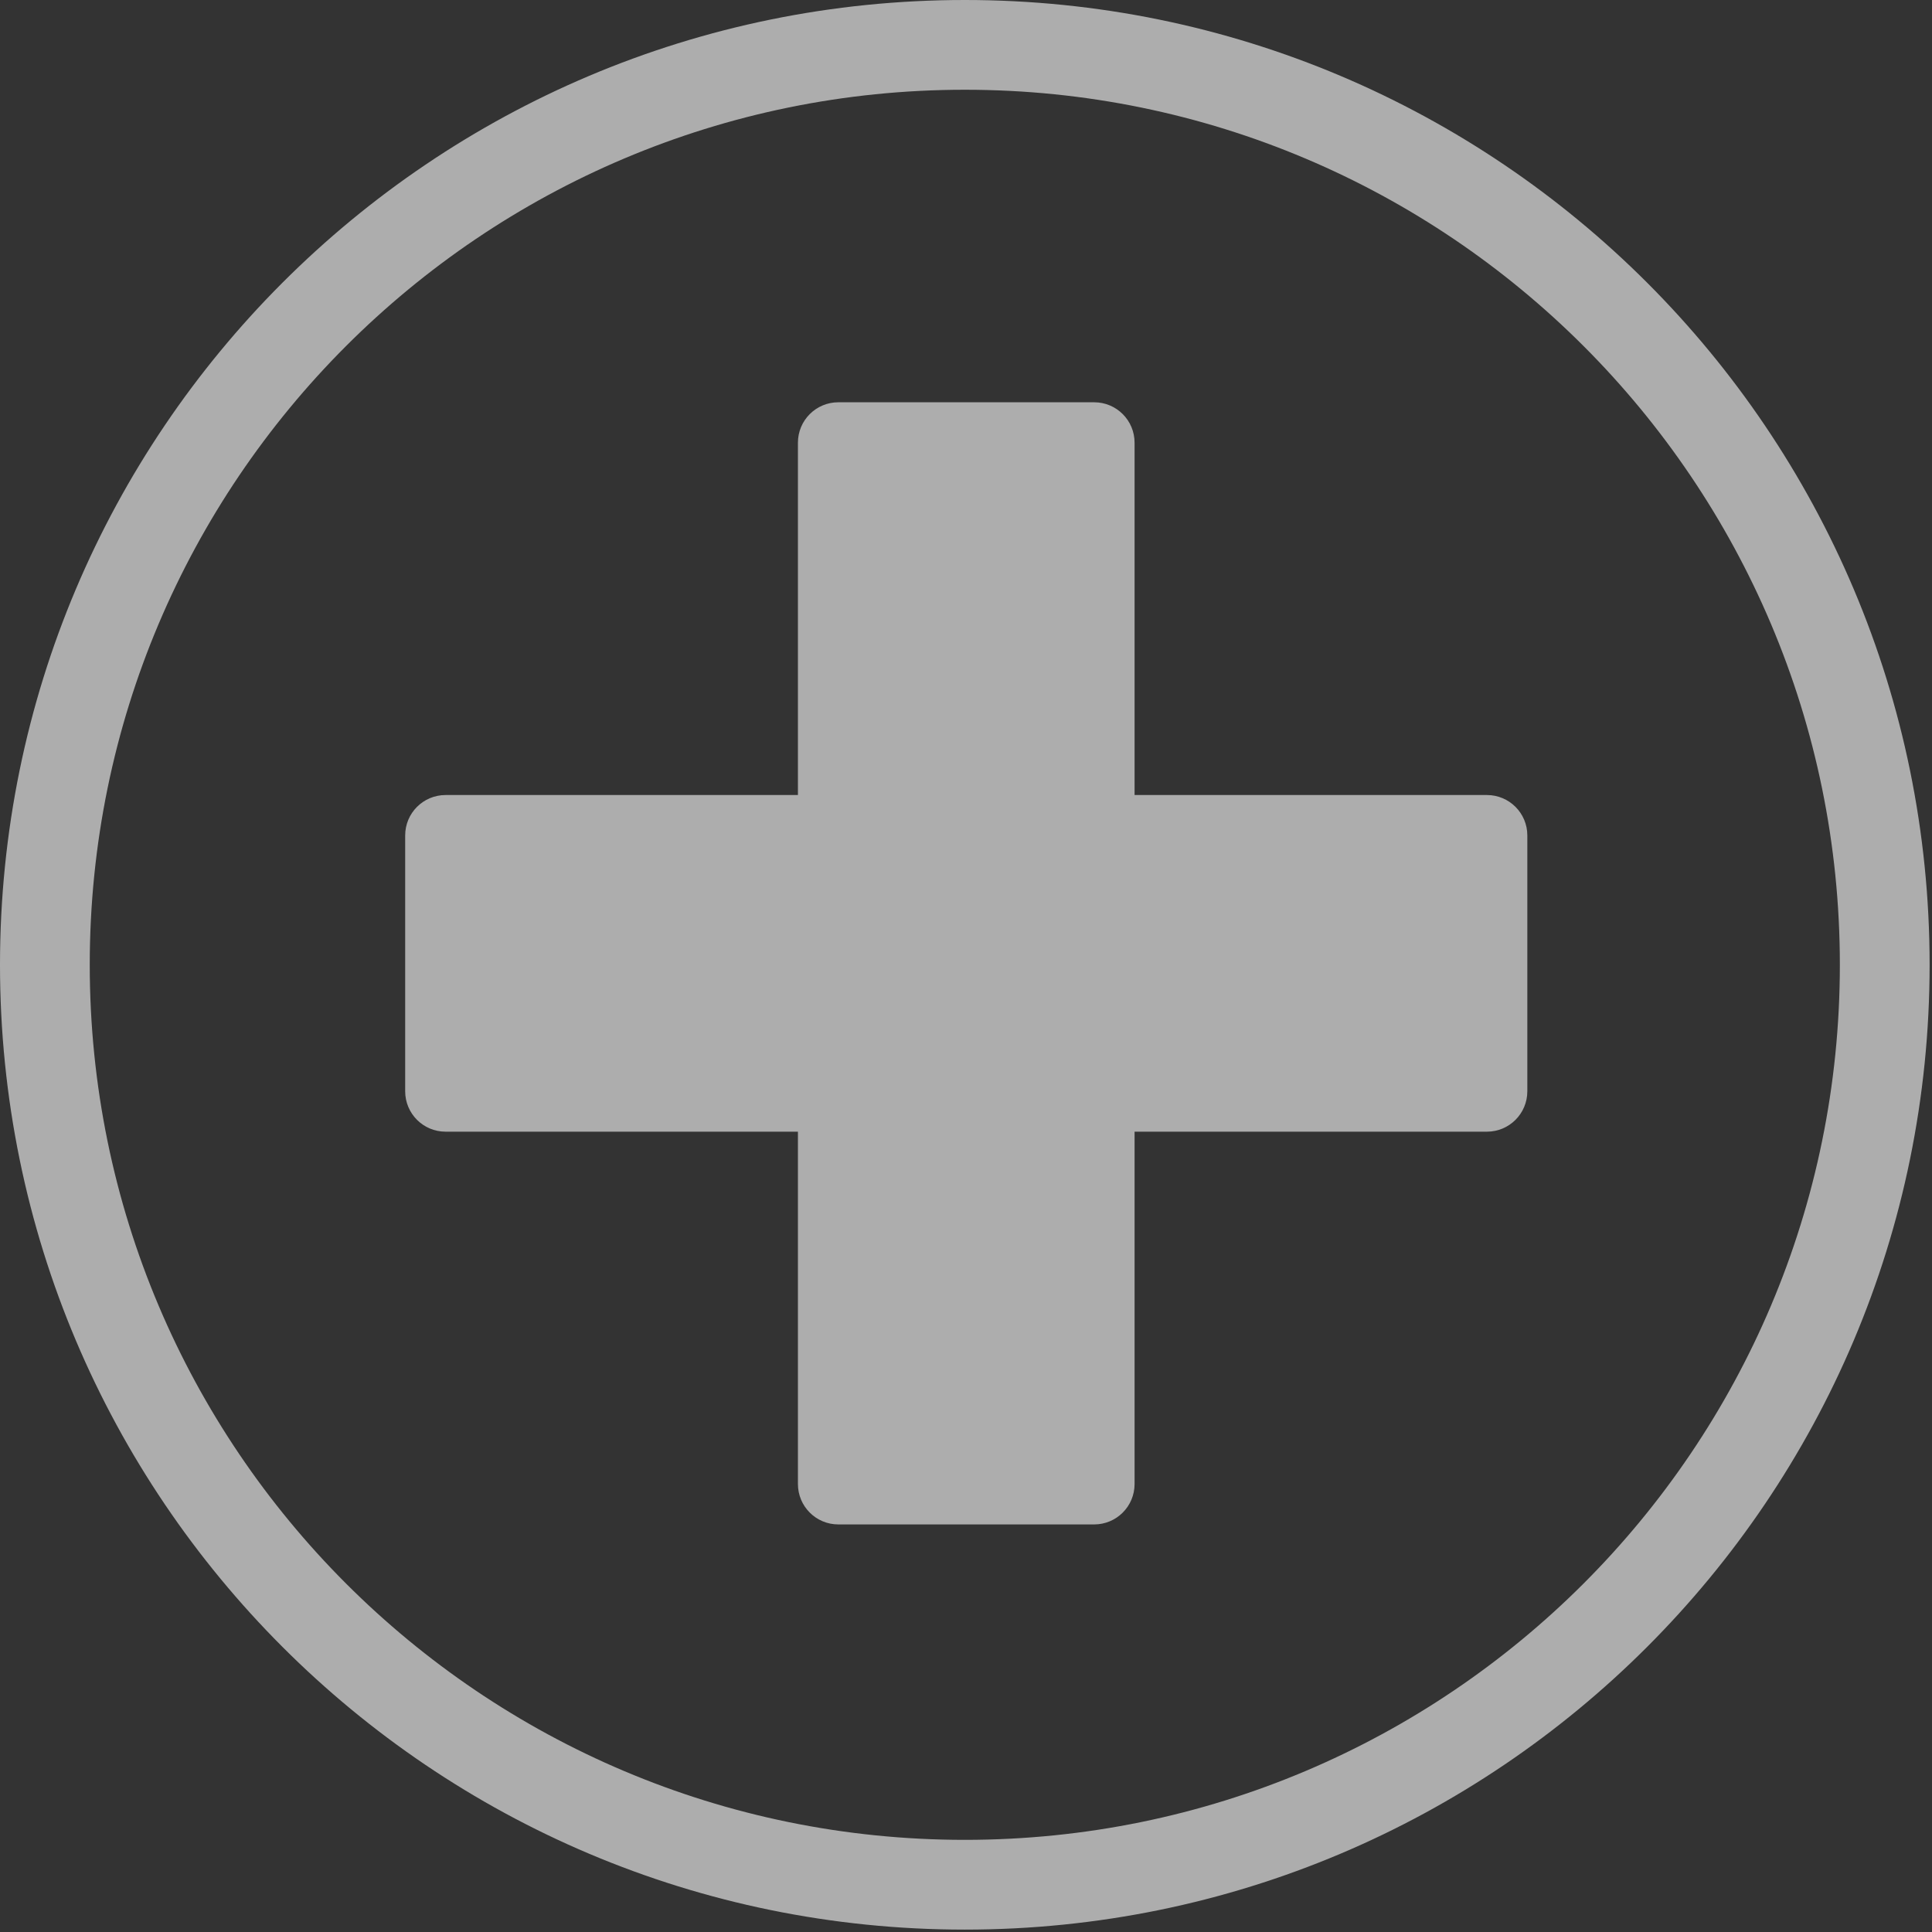
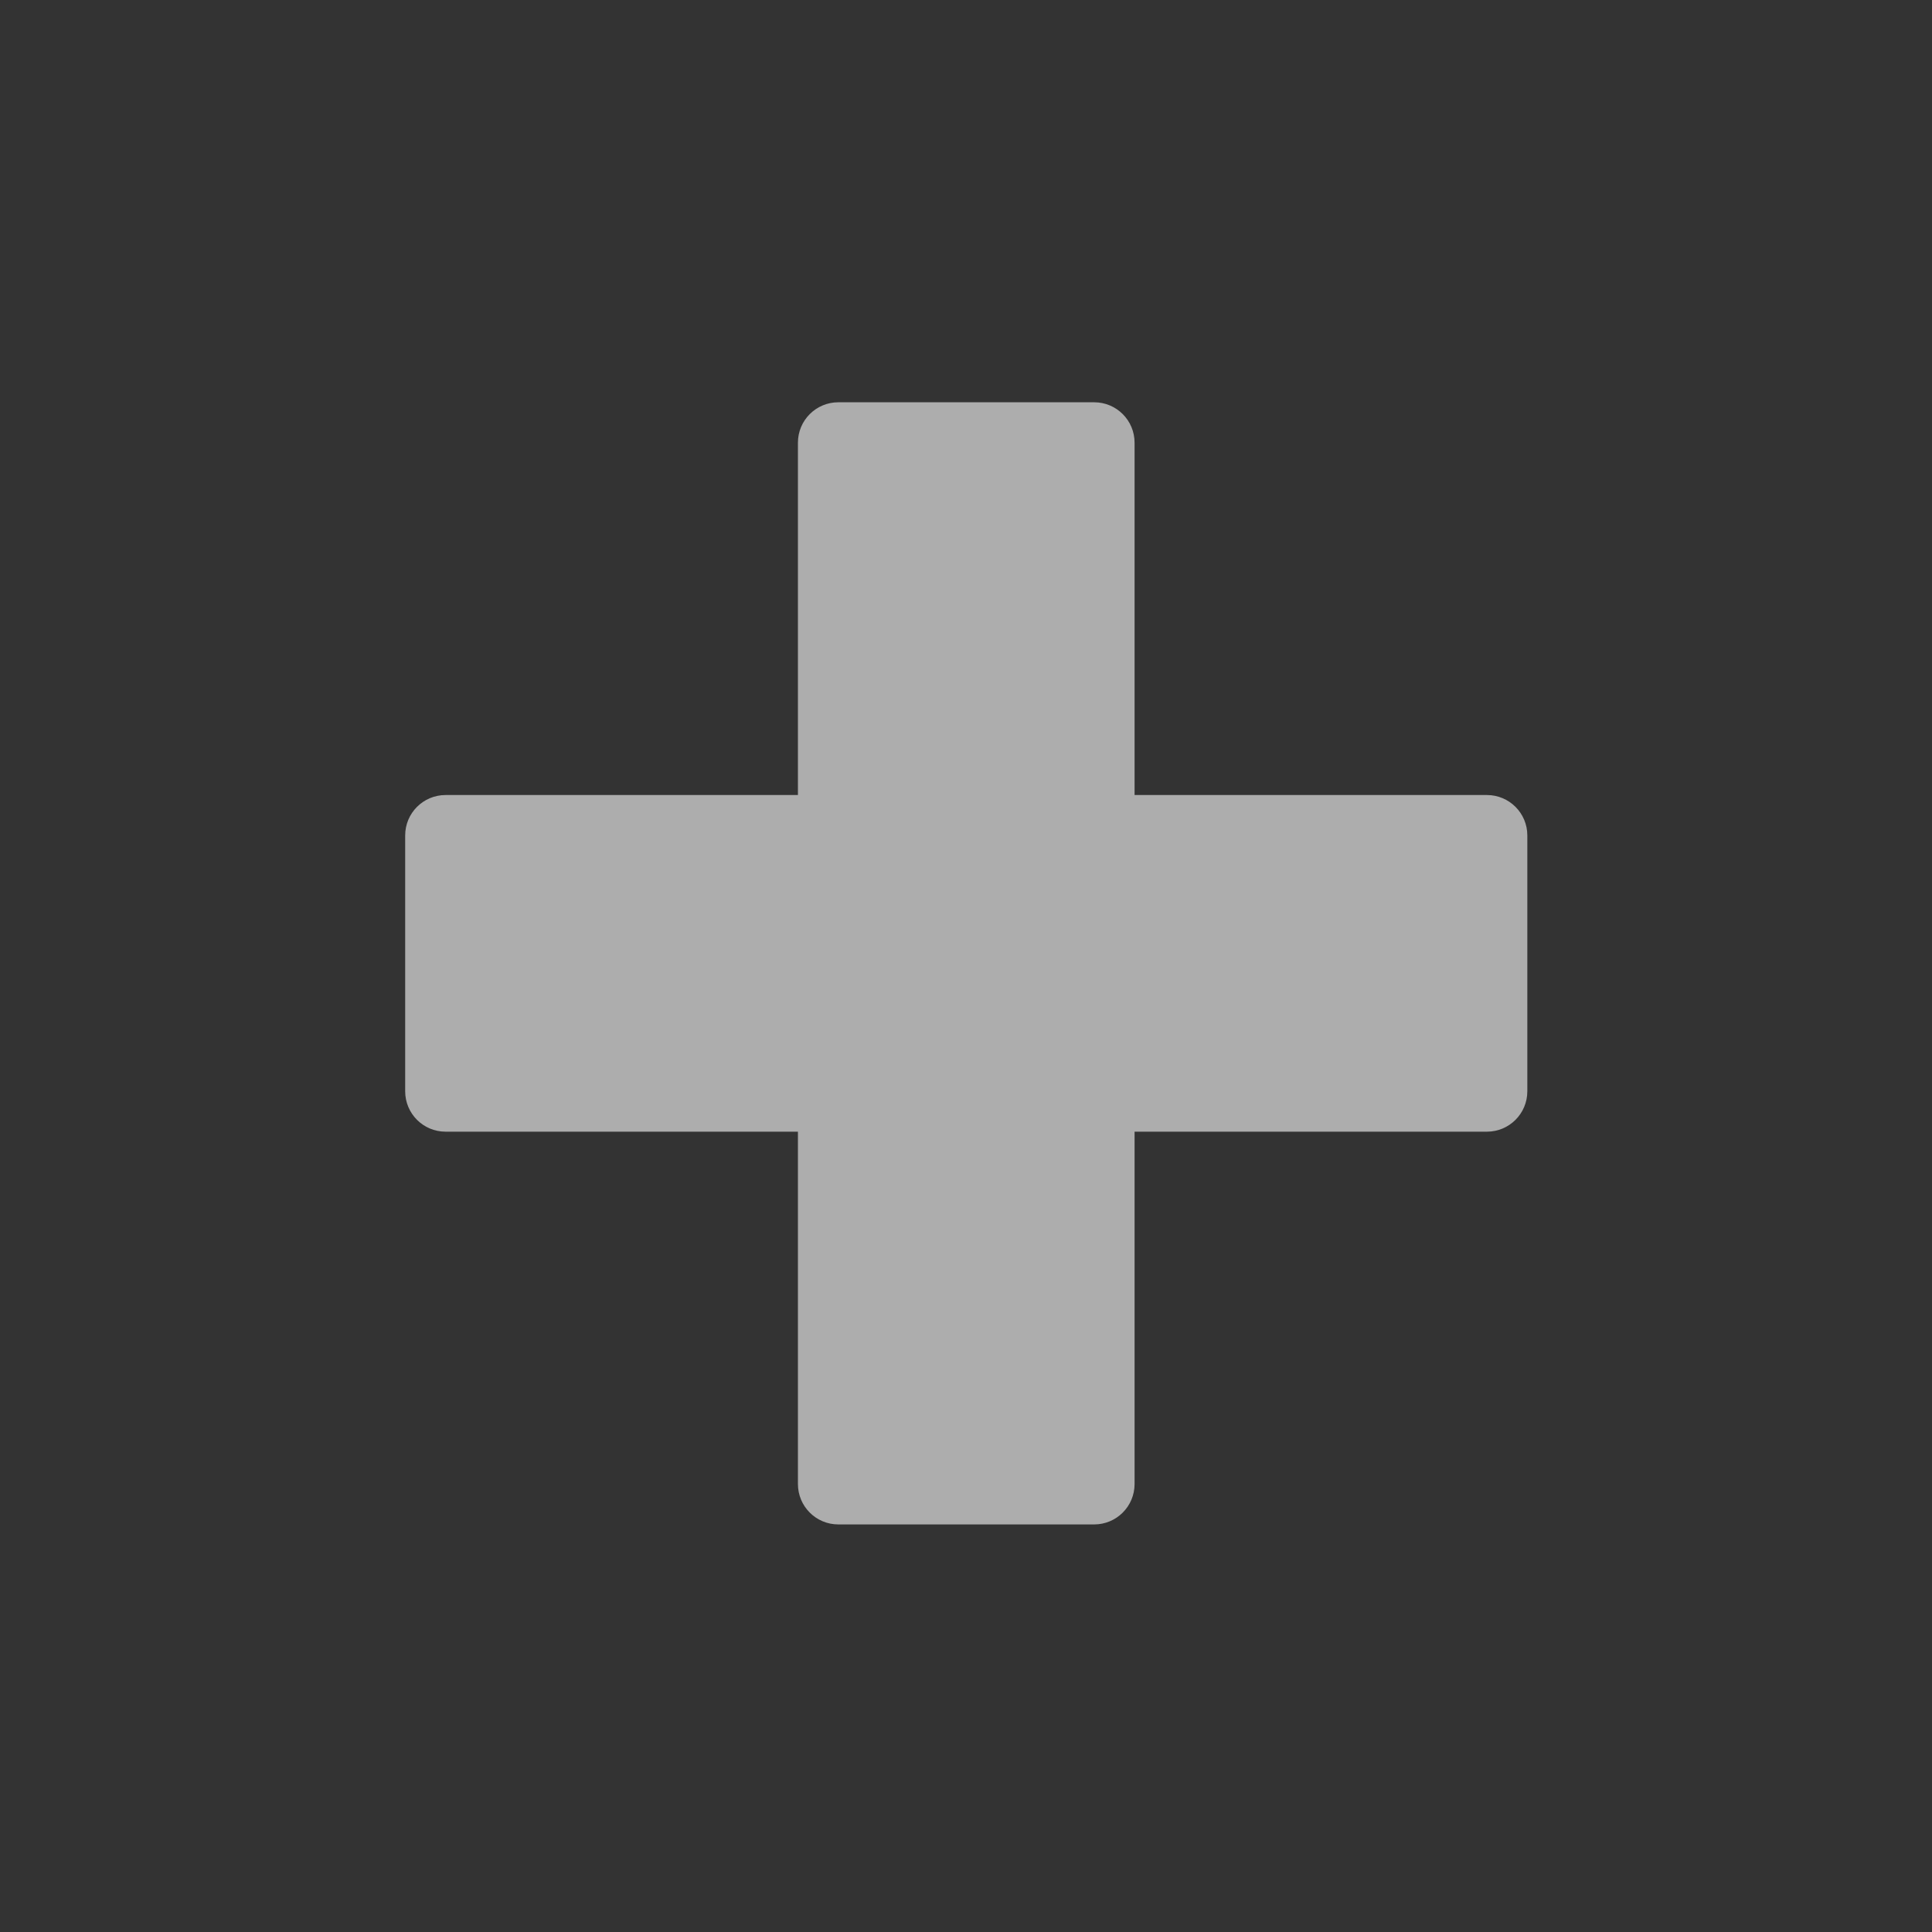
<svg xmlns="http://www.w3.org/2000/svg" width="730" height="730" viewBox="0 0 730 730" fill="none">
  <rect x="0" y="0" width="730" height="730" fill="#333333" stroke="none" />
-   <path fill-rule="evenodd" clip-rule="evenodd" d="M364.548 729.096C565.882 729.096 729.096 565.882 729.096 364.548C729.096 163.214 565.882 0 364.548 0C163.214 0 0 163.214 0 364.548C0 565.882 163.214 729.096 364.548 729.096ZM364.548 695.184C547.154 695.184 695.185 547.153 695.185 364.548C695.185 181.942 547.154 33.911 364.548 33.911C181.943 33.911 33.912 181.942 33.912 364.548C33.912 547.153 181.943 695.184 364.548 695.184Z" fill="white" fill-opacity="0.6" />
  <path d="M301.496 560.736C301.496 569.166 308.329 576 316.76 576H413.432C421.862 576 428.696 569.166 428.696 560.736V427.6H561.832C570.262 427.6 577.096 420.766 577.096 412.336V315.664C577.096 307.234 570.262 300.4 561.832 300.4H428.696V167.264C428.696 158.834 421.862 152 413.432 152H316.76C308.329 152 301.496 158.834 301.496 167.264V300.4H168.36C159.929 300.4 153.096 307.234 153.096 315.664V412.336C153.096 420.766 159.929 427.6 168.36 427.6H301.496V560.736Z" fill="white" fill-opacity="0.6" />
</svg>